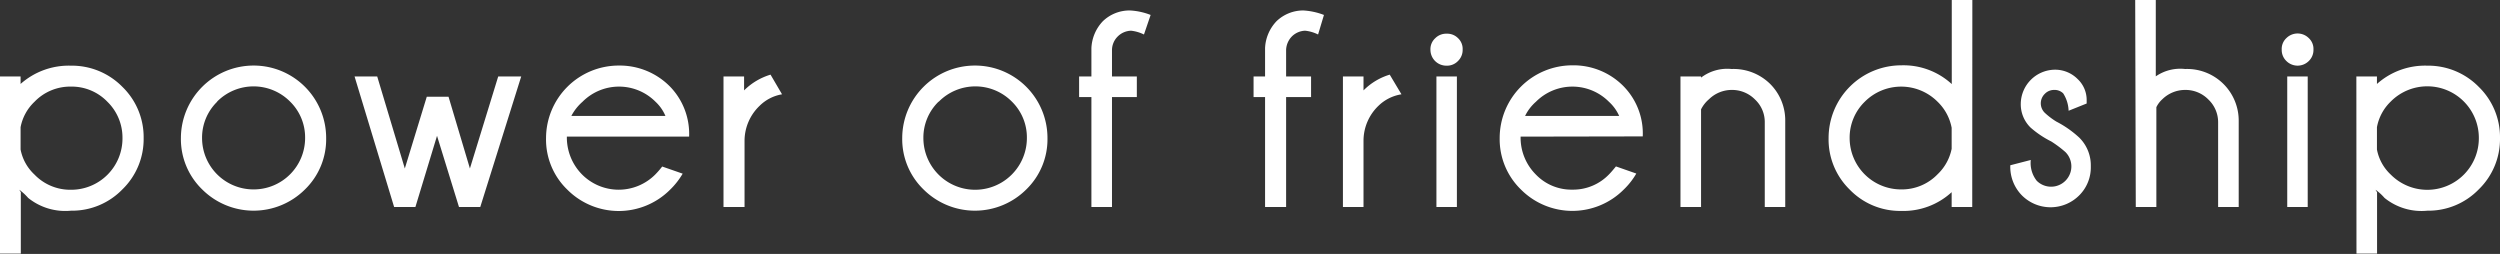
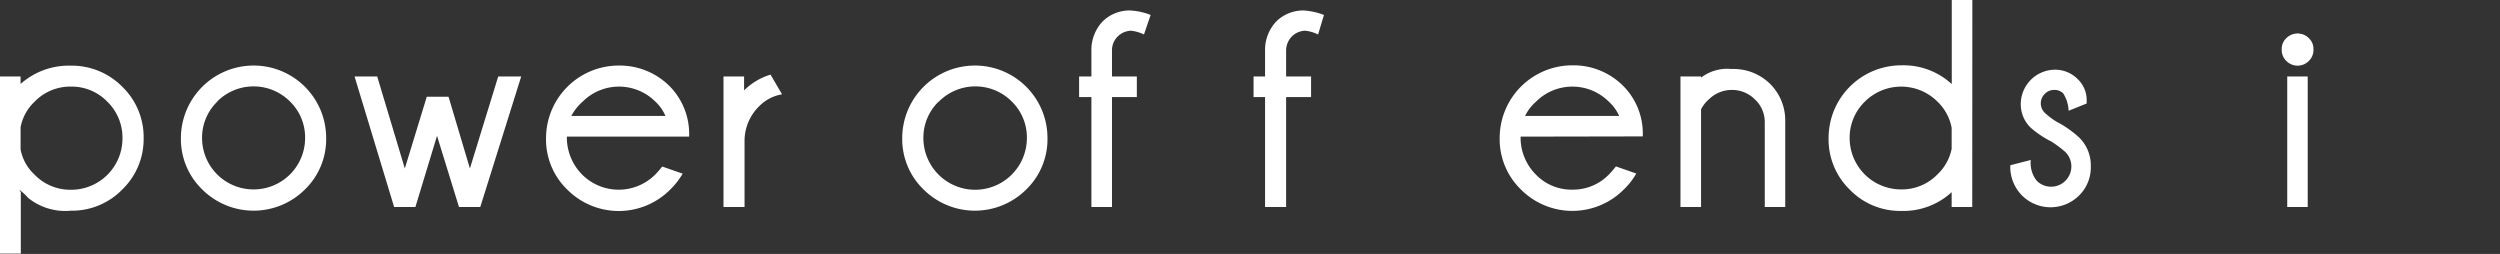
<svg xmlns="http://www.w3.org/2000/svg" viewBox="0 0 217.38 22.08">
  <rect x="0" y="0" width="217.38" height="22.08" fill="#333333" stroke="none" />
  <defs>
    <style>.cls-1{fill:#fff;}</style>
  </defs>
  <g id="Layer_2" data-name="Layer 2">
    <g id="Laag_1" data-name="Laag 1">
      <path class="cls-1" d="M0,6.65H1.79V7.3A6.31,6.31,0,0,1,6.17,5.71a6.15,6.15,0,0,1,4.47,1.84A6.09,6.09,0,0,1,12.49,12a6.09,6.09,0,0,1-1.85,4.47,6.09,6.09,0,0,1-4.47,1.85,5.14,5.14,0,0,1-3.72-1.11,4.72,4.72,0,0,0-.77-.71s0,0,0,0a1.27,1.27,0,0,0,.13.2v5.35H0Zm1.79,4.41V13A4,4,0,0,0,3,15.18,4.31,4.31,0,0,0,6.17,16.5,4.46,4.46,0,0,0,10.65,12,4.36,4.36,0,0,0,9.34,8.85,4.31,4.31,0,0,0,6.17,7.53,4.31,4.31,0,0,0,3,8.85,4.1,4.1,0,0,0,1.79,11.06Z" />
      <path class="cls-1" d="M22.05,5.7A6.3,6.3,0,0,1,28.36,12a6.08,6.08,0,0,1-1.84,4.47,6.33,6.33,0,0,1-8.94,0A6.09,6.09,0,0,1,15.73,12,6.32,6.32,0,0,1,22.05,5.7ZM18.88,8.85A4.36,4.36,0,0,0,17.57,12a4.47,4.47,0,0,0,4.48,4.47A4.47,4.47,0,0,0,26.53,12a4.36,4.36,0,0,0-1.31-3.17,4.47,4.47,0,0,0-6.34,0Z" />
      <path class="cls-1" d="M32.8,6.65l2.4,8,1.91-6.24H39l1.86,6.24,2.46-8h2L41.76,18H39.91L38,11.81,36.12,18H34.27L30.83,6.65Z" />
      <path class="cls-1" d="M49.29,11.88a4.57,4.57,0,0,0,1.33,3.3,4.49,4.49,0,0,0,6.35,0,7.73,7.73,0,0,0,.61-.7l1.78.62a6.57,6.57,0,0,1-1.09,1.39,6.31,6.31,0,0,1-8.94,0A6.05,6.05,0,0,1,47.48,12,6.32,6.32,0,0,1,53.8,5.7a6.13,6.13,0,0,1,4.48,1.85,5.9,5.9,0,0,1,1.64,4.33Zm.39-1.8h8.18A3.57,3.57,0,0,0,57,8.85a4.48,4.48,0,0,0-6.35,0A4.27,4.27,0,0,0,49.68,10.08Z" />
      <path class="cls-1" d="M68,8.2a3.62,3.62,0,0,0-1.95,1,4.22,4.22,0,0,0-1.31,3V18H62.91V6.65H64.7V7.86A5.51,5.51,0,0,1,67,6.49Z" />
      <path class="cls-1" d="M84.77,5.7A6.3,6.3,0,0,1,91.08,12a6.08,6.08,0,0,1-1.84,4.47,6.33,6.33,0,0,1-8.94,0A6.09,6.09,0,0,1,78.45,12,6.32,6.32,0,0,1,84.77,5.7ZM81.6,8.85A4.36,4.36,0,0,0,80.29,12a4.48,4.48,0,0,0,9,0,4.36,4.36,0,0,0-1.31-3.17,4.47,4.47,0,0,0-6.34,0Z" />
      <path class="cls-1" d="M96.69,8.44V18H94.9V8.44H93.83V6.65H94.9V4.18a3.61,3.61,0,0,1,1-2.34A3.34,3.34,0,0,1,98.26.91a5.74,5.74,0,0,1,1.79.39L99.47,3a3.38,3.38,0,0,0-1.12-.33,1.71,1.71,0,0,0-1.15.49,1.68,1.68,0,0,0-.51,1.16V6.65h2.16V8.44Z" />
      <path class="cls-1" d="M111.83,8.44V18H110V8.44H109V6.65H110V4.18a3.61,3.61,0,0,1,1-2.34,3.35,3.35,0,0,1,2.33-.93,5.86,5.86,0,0,1,1.79.39L114.61,3a3.32,3.32,0,0,0-1.12-.33,1.72,1.72,0,0,0-1.15.49,1.77,1.77,0,0,0-.51,1.16V6.65H114V8.44Z" />
-       <path class="cls-1" d="M121.86,8.2a3.69,3.69,0,0,0-2,1,4.21,4.21,0,0,0-1.3,3V18h-1.79V6.65h1.79V7.86a5.41,5.41,0,0,1,2.28-1.37Z" />
-       <path class="cls-1" d="M126.77,3.31a1.28,1.28,0,0,1,.41,1,1.33,1.33,0,0,1-.41,1,1.31,1.31,0,0,1-1,.4,1.38,1.38,0,0,1-1.39-1.38,1.28,1.28,0,0,1,.41-1,1.34,1.34,0,0,1,1-.4A1.31,1.31,0,0,1,126.77,3.31Zm-.09,3.34V18H124.9V6.65Z" />
      <path class="cls-1" d="M132.22,11.88a4.53,4.53,0,0,0,1.33,3.3,4.29,4.29,0,0,0,3.17,1.31,4.33,4.33,0,0,0,3.18-1.32c.15-.15.35-.38.61-.7l1.77.62a6.27,6.27,0,0,1-1.09,1.39,6.31,6.31,0,0,1-8.94,0A6.09,6.09,0,0,1,130.4,12a6.32,6.32,0,0,1,6.32-6.32,6.1,6.1,0,0,1,4.48,1.85,5.86,5.86,0,0,1,1.64,4.33Zm.39-1.8h8.18a3.71,3.71,0,0,0-.89-1.23,4.48,4.48,0,0,0-6.35,0A3.92,3.92,0,0,0,132.61,10.08Z" />
      <path class="cls-1" d="M147.91,9.51V18h-1.79V6.65h1.79v.1A3.75,3.75,0,0,1,150.57,6a4.53,4.53,0,0,1,3.34,1.29,4.47,4.47,0,0,1,1.32,3.24V18h-1.78V10.65a2.68,2.68,0,0,0-.85-2,2.79,2.79,0,0,0-2-.83,2.83,2.83,0,0,0-2,.81A2.77,2.77,0,0,0,147.91,9.51Z" />
      <path class="cls-1" d="M171.49,18H169.7V16.71a6.2,6.2,0,0,1-4.39,1.63,6.09,6.09,0,0,1-4.47-1.85A6.09,6.09,0,0,1,159,12a6.32,6.32,0,0,1,6.32-6.32,6.2,6.2,0,0,1,4.39,1.63V0h1.79Zm-1.79-5.1V11.11a4.24,4.24,0,0,0-1.22-2.26,4.47,4.47,0,0,0-6.34,0A4.36,4.36,0,0,0,160.83,12a4.47,4.47,0,0,0,4.48,4.47,4.31,4.31,0,0,0,3.17-1.32A4.2,4.2,0,0,0,169.7,12.94Z" />
      <path class="cls-1" d="M178.36,12.3a8.45,8.45,0,0,1-1.79-1.2A2.83,2.83,0,0,1,175.71,9a3,3,0,0,1,2.94-2.94,2.76,2.76,0,0,1,2,.81,2.49,2.49,0,0,1,.79,1.82V9l-1.57.63a3,3,0,0,0-.47-1.51,1.06,1.06,0,0,0-.78-.3,1.11,1.11,0,0,0-.82.34,1.15,1.15,0,0,0,0,1.65,6.23,6.23,0,0,0,1,.76,9,9,0,0,1,2,1.4,3.39,3.39,0,0,1,1,2.49,3.43,3.43,0,0,1-1,2.52,3.52,3.52,0,0,1-5,0,3.54,3.54,0,0,1-1-2.61l1.78-.46a2.49,2.49,0,0,0,.52,1.81,1.76,1.76,0,1,0,2.49-2.5A9.85,9.85,0,0,0,178.36,12.3Z" />
-       <path class="cls-1" d="M185.66,0h1.79V6.64A3.74,3.74,0,0,1,190,6a4.49,4.49,0,0,1,4.66,4.53V18h-1.79V10.65a2.72,2.72,0,0,0-.85-2,2.77,2.77,0,0,0-2-.83,2.83,2.83,0,0,0-2,.81,2.22,2.22,0,0,0-.52.69V18h-1.79Z" />
      <path class="cls-1" d="M200.75,3.31a1.28,1.28,0,0,1,.41,1,1.33,1.33,0,0,1-.41,1,1.38,1.38,0,0,1-1.94,0,1.33,1.33,0,0,1-.41-1,1.28,1.28,0,0,1,.41-1,1.38,1.38,0,0,1,1.94,0Zm-.09,3.34V18h-1.78V6.65Z" />
-       <path class="cls-1" d="M204.89,6.65h1.79V7.3a6.28,6.28,0,0,1,4.38-1.59,6.15,6.15,0,0,1,4.47,1.84A6.09,6.09,0,0,1,217.38,12a6.09,6.09,0,0,1-1.85,4.47,6.09,6.09,0,0,1-4.47,1.85,5.11,5.11,0,0,1-3.72-1.11,4.5,4.5,0,0,0-.78-.71,0,0,0,0,0,0,0,.75.75,0,0,0,.13.2v5.35h-1.79Zm1.79,4.41V13a4,4,0,0,0,1.2,2.18A4.48,4.48,0,0,0,215.54,12a4.48,4.48,0,0,0-7.66-3.17A4.14,4.14,0,0,0,206.68,11.06Z" />
    </g>
  </g>
</svg>